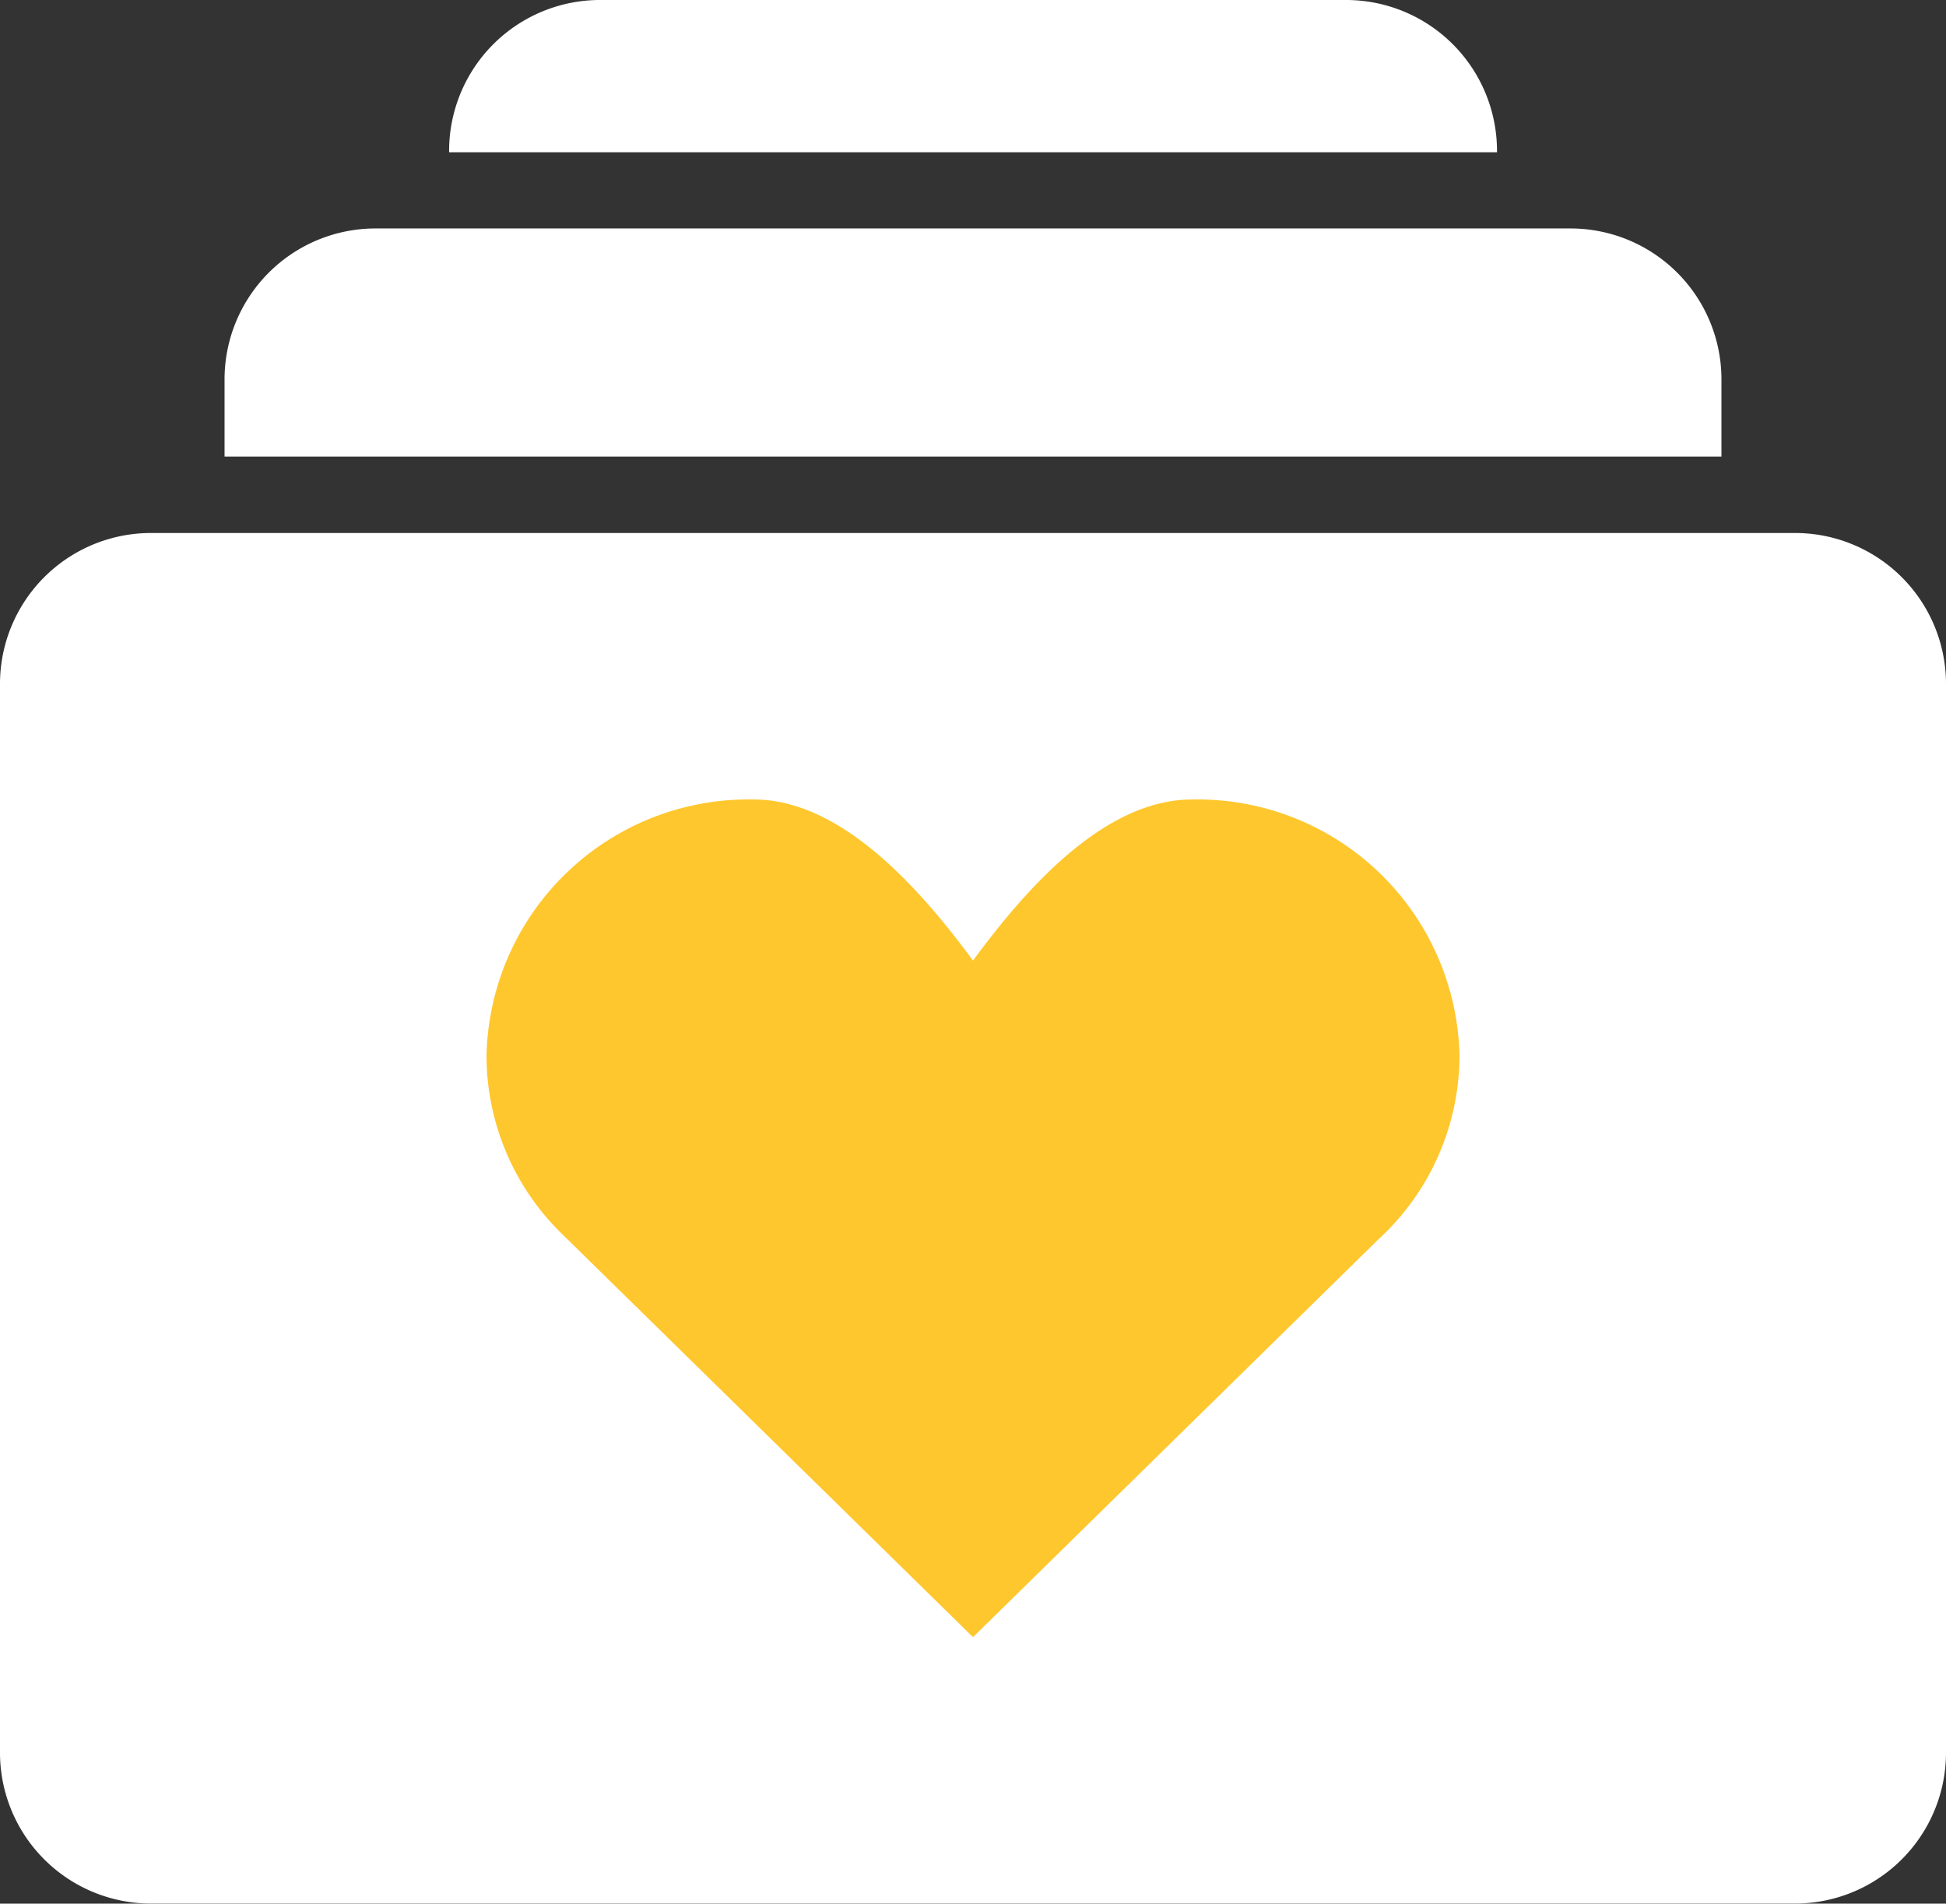
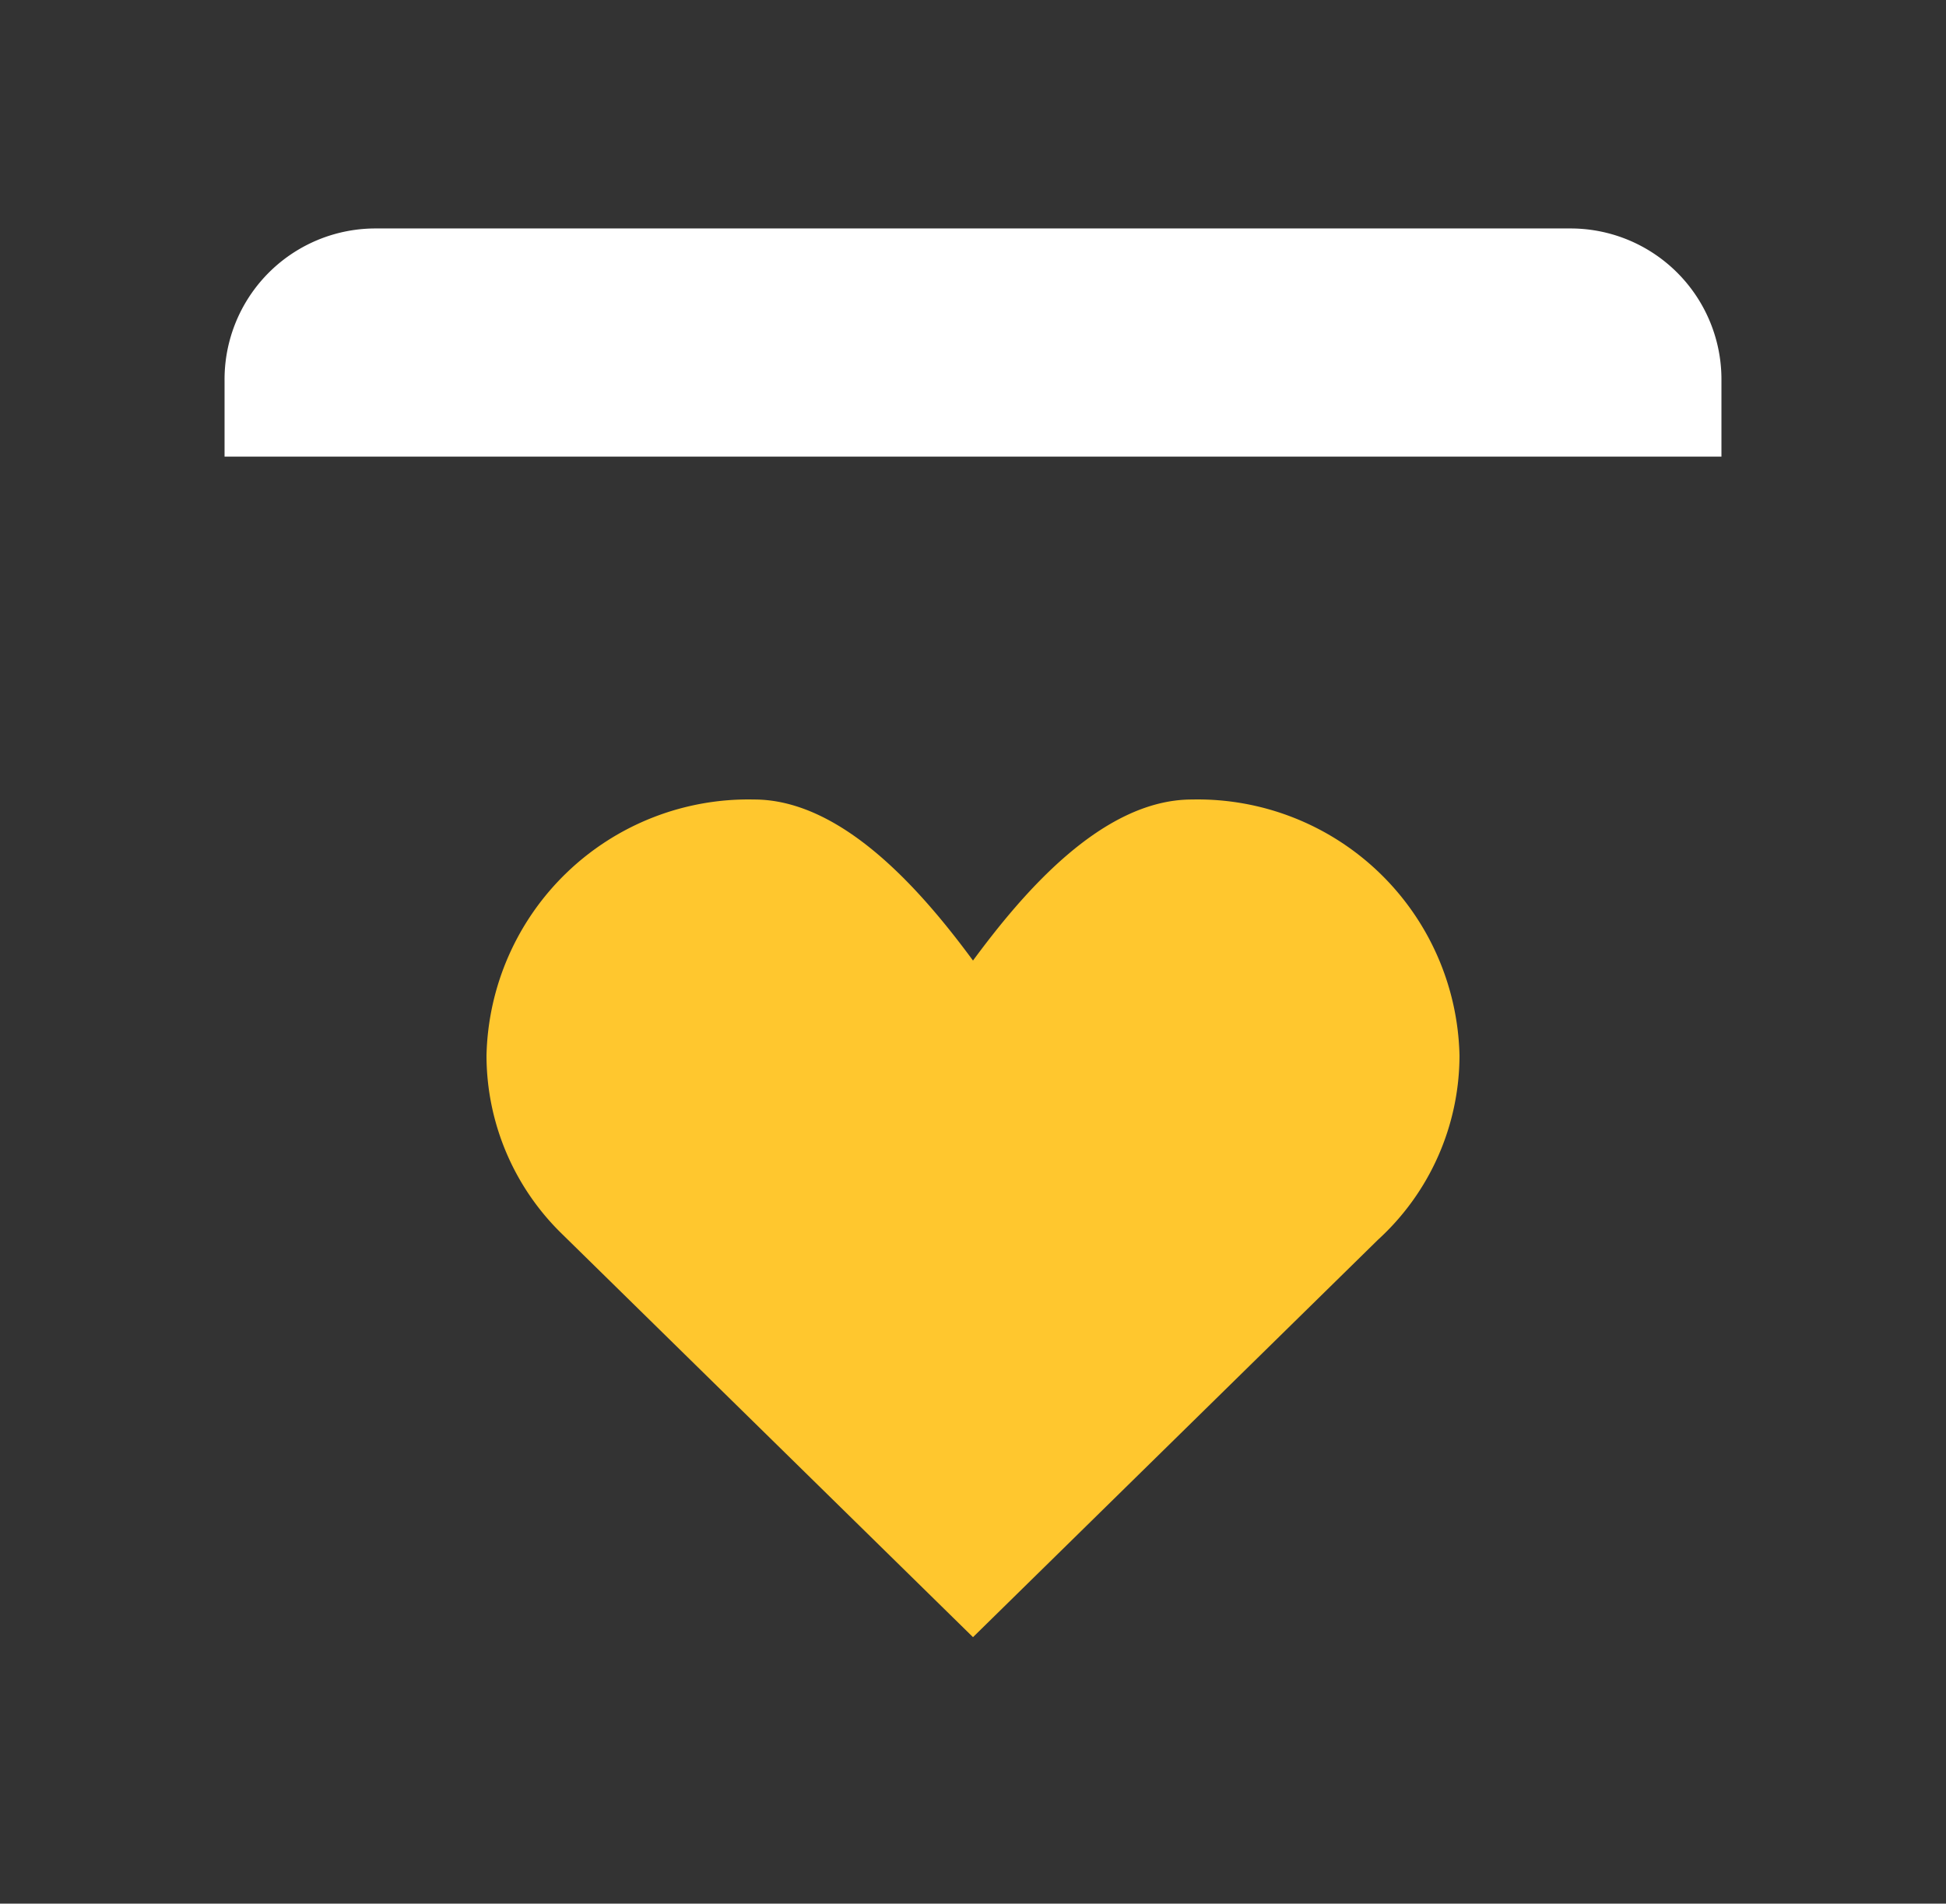
<svg xmlns="http://www.w3.org/2000/svg" id="Group_173739" data-name="Group 173739" width="17.956" height="17.565" viewBox="0 0 17.956 17.565">
  <rect x="0" y="0" width="17.956" height="17.565" fill="#333333" stroke="none" />
  <g id="Group_1" data-name="Group 1" transform="translate(0 0)">
-     <path id="Rectangle_3" data-name="Rectangle 3" d="M0,1.405A1.393,1.393,0,0,1,1.381,0H8.287A1.393,1.393,0,0,1,9.669,1.405Z" transform="translate(4.144)" fill="#fff" />
    <path id="Rectangle_2" data-name="Rectangle 2" d="M0,1.405A1.393,1.393,0,0,1,1.381,0h11.05a1.393,1.393,0,0,1,1.381,1.405v.7H0Z" transform="translate(2.072 2.108)" fill="#fff" />
-     <path id="Subtract" d="M1.381,0A1.393,1.393,0,0,0,0,1.405v9.836a1.393,1.393,0,0,0,1.381,1.405H16.575a1.393,1.393,0,0,0,1.381-1.405V1.405A1.393,1.393,0,0,0,16.575,0Z" transform="translate(0 4.918)" fill="#fff" />
    <path id="Union" d="M.688,4A2.3,2.3,0,0,1,0,2.362,2.417,2.417,0,0,1,2.469,0C3.3,0,4.042.88,4.489,1.486,4.936.88,5.674,0,6.509,0A2.417,2.417,0,0,1,8.978,2.362a2.306,2.306,0,0,1-.752,1.7L4.489,7.729Z" transform="translate(4.489 7.377)" fill="#ffc72e" />
  </g>
</svg>